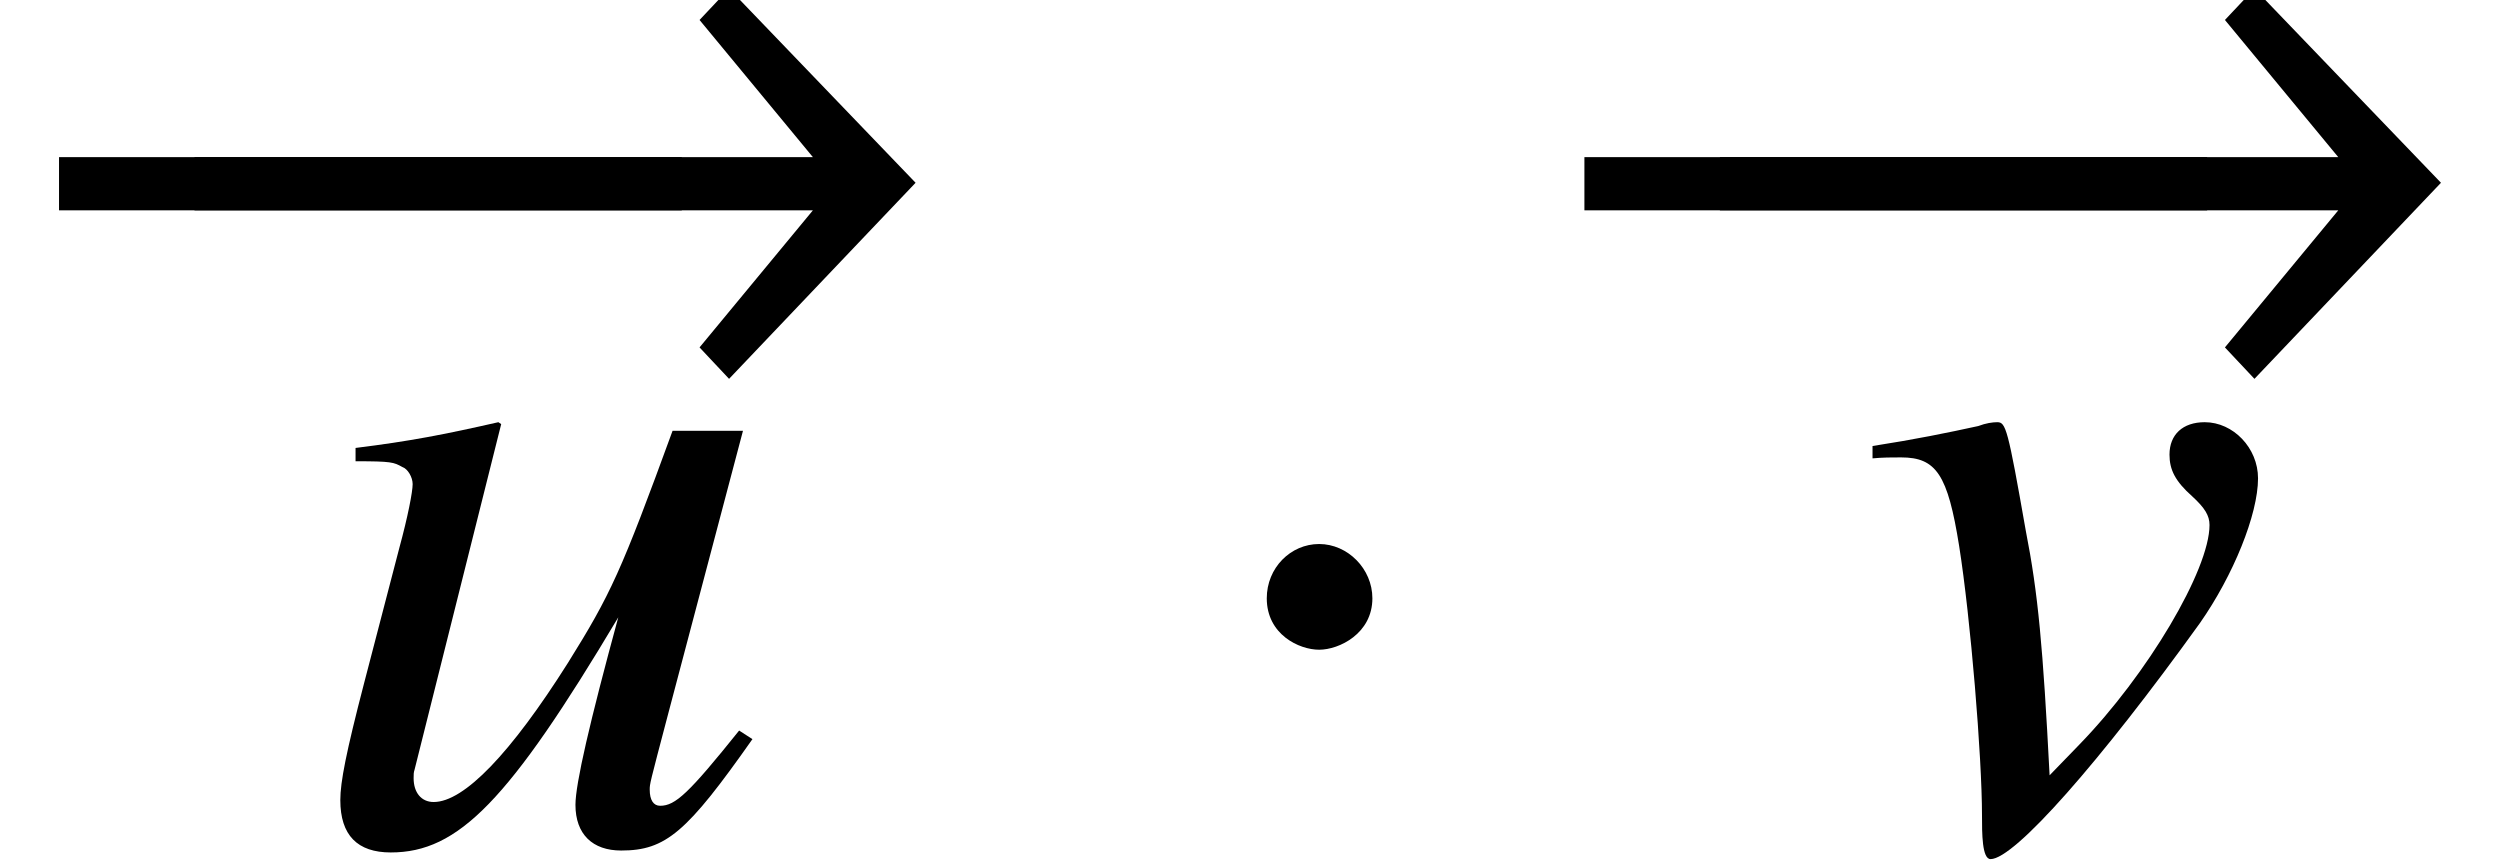
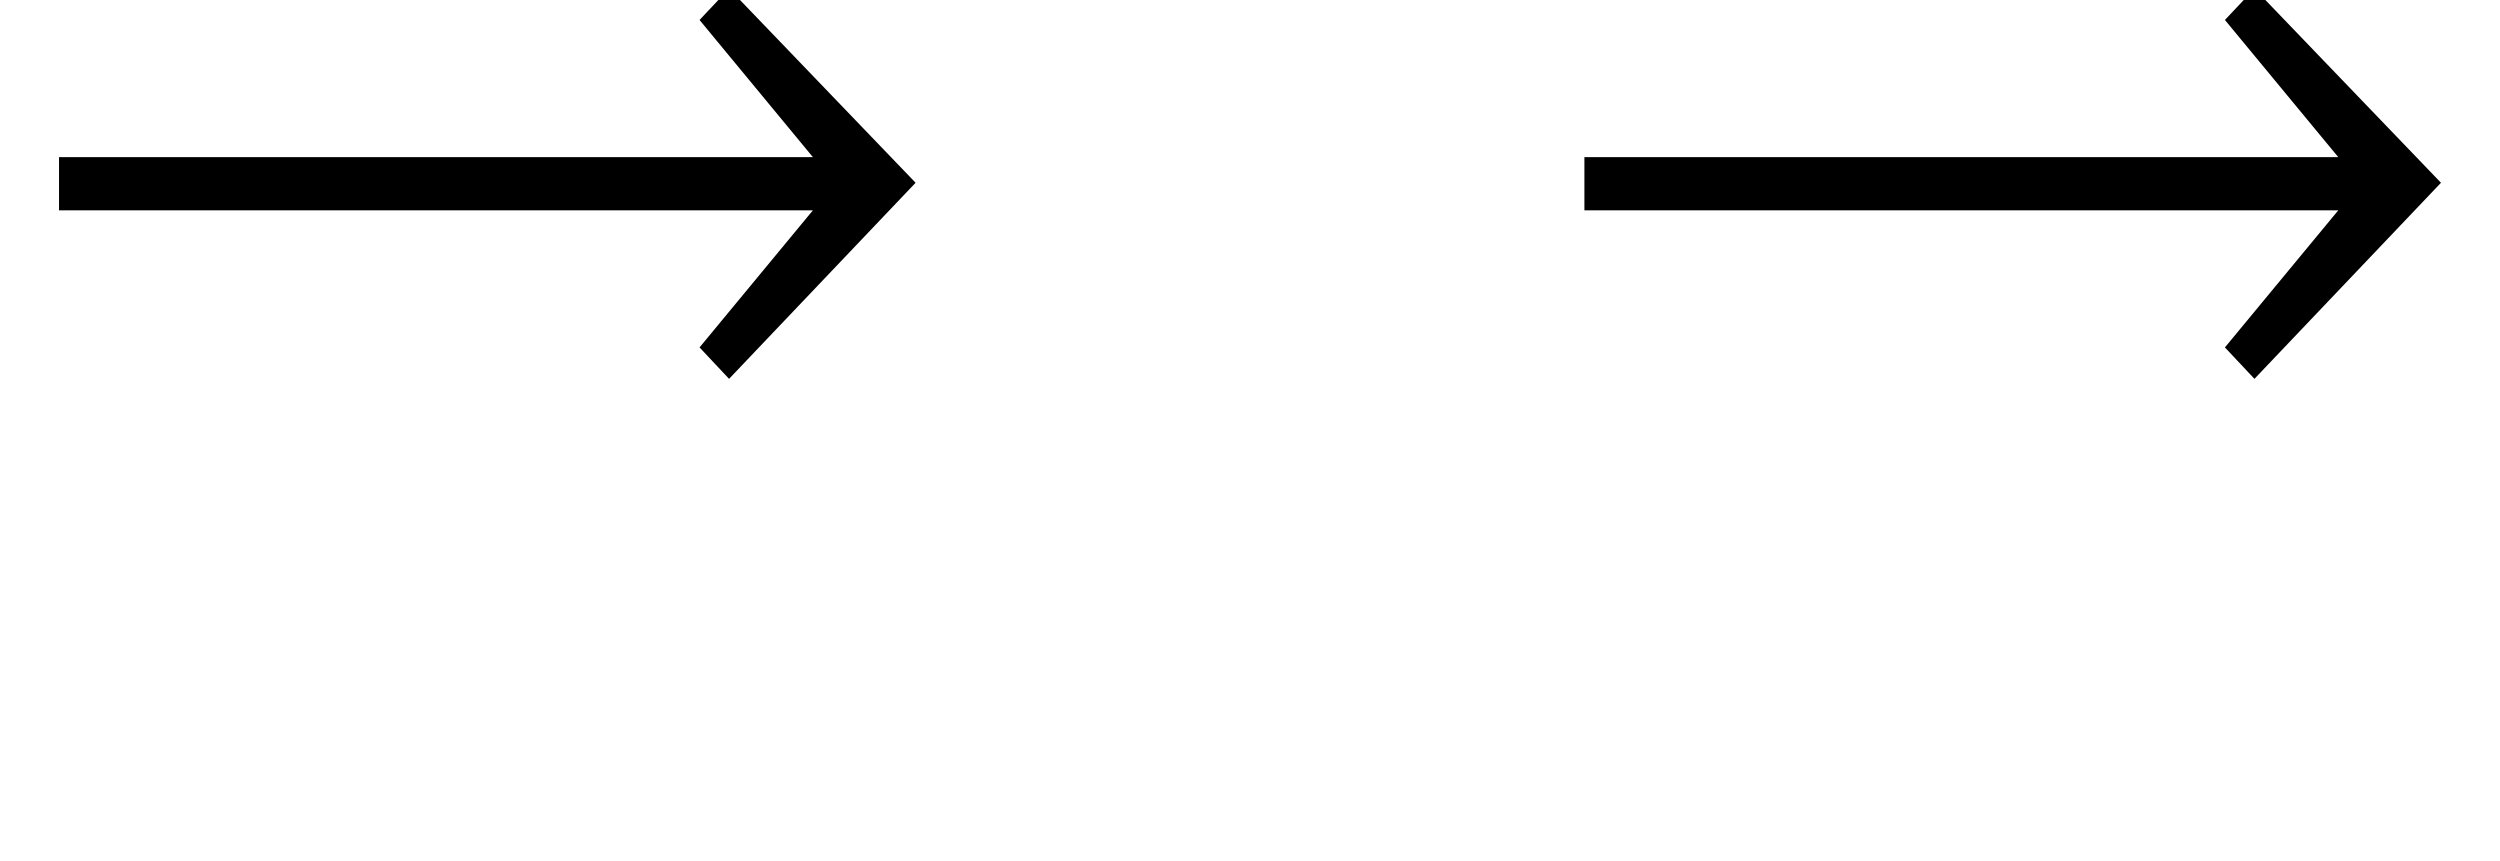
<svg xmlns="http://www.w3.org/2000/svg" xmlns:xlink="http://www.w3.org/1999/xlink" version="1.1" width="28.547pt" height="9.832pt" viewBox="69.188 59.128 28.547 9.832">
  <defs>
-     <path id="g4-68" d="M5.162-1.174L5.01-1.272C4.434-.554 4.282-.413 4.108-.413C4.032-.413 3.989-.478 3.989-.598C3.989-.663 3.989-.663 4.195-1.445L5.054-4.695H4.25C3.663-3.087 3.543-2.826 3.054-2.043C2.402-1.011 1.869-.456 1.522-.456C1.38-.456 1.293-.565 1.293-.728C1.293-.772 1.293-.793 1.304-.826L2.293-4.771L2.261-4.793C1.641-4.652 1.25-4.576 .63-4.499V-4.347C1.043-4.347 1.065-4.336 1.163-4.282C1.228-4.26 1.282-4.163 1.282-4.086C1.282-4 1.228-3.717 1.13-3.358L.728-1.815C.522-1.022 .456-.685 .456-.478C.456-.076 .652 .12 1.032 .12C1.804 .12 2.38-.467 3.63-2.565C3.304-1.369 3.141-.663 3.141-.424C3.141-.087 3.337 .098 3.663 .098C4.173 .098 4.413-.109 5.162-1.174Z" />
-     <path id="g4-69" d="M4.63-4.152C4.63-4.499 4.347-4.793 4.021-4.793C3.771-4.793 3.619-4.652 3.619-4.423C3.619-4.25 3.684-4.119 3.88-3.945C4.021-3.815 4.076-3.728 4.076-3.619C4.076-3.108 3.369-1.913 2.587-1.109L2.25-.761C2.174-2.228 2.119-2.837 1.978-3.554C1.772-4.728 1.75-4.793 1.652-4.793C1.598-4.793 1.522-4.782 1.435-4.749C1.087-4.673 .717-4.597 .228-4.521V-4.38C.348-4.391 .446-4.391 .554-4.391C.956-4.391 1.087-4.195 1.217-3.38C1.348-2.554 1.478-.967 1.478-.304C1.478-.098 1.478 .196 1.576 .196C1.848 .196 2.826-.913 3.967-2.5C4.347-3.043 4.63-3.739 4.63-4.152Z" />
-     <path id="g1-0" d="M6.238-2.489V-3.097H.674V-2.489H6.238Z" />
-     <path id="g1-1" d="M1.967-2.782C1.967-3.119 1.685-3.402 1.359-3.402S.761-3.13 .761-2.782C.761-2.369 1.13-2.195 1.359-2.195S1.967-2.38 1.967-2.782Z" />
    <path id="g1-33" d="M10.455-2.804L8.325-5.021L7.988-4.663L9.282-3.097H.674V-2.489H9.282L7.988-.924L8.325-.565L10.455-2.804Z" />
  </defs>
  <g id="page1">
    <use x="70.735" y="64.019" xlink:href="#g1-0" />
    <use x="69.188" y="64.019" xlink:href="#g1-33" />
    <use x="72.618" y="68.742" xlink:href="#g4-68" />
    <use x="82.892" y="68.742" xlink:href="#g1-1" />
    <use x="88.153" y="64.019" xlink:href="#g1-0" />
    <use x="86.606" y="64.019" xlink:href="#g1-33" />
    <use x="90.342" y="68.742" xlink:href="#g4-69" />
  </g>
</svg>